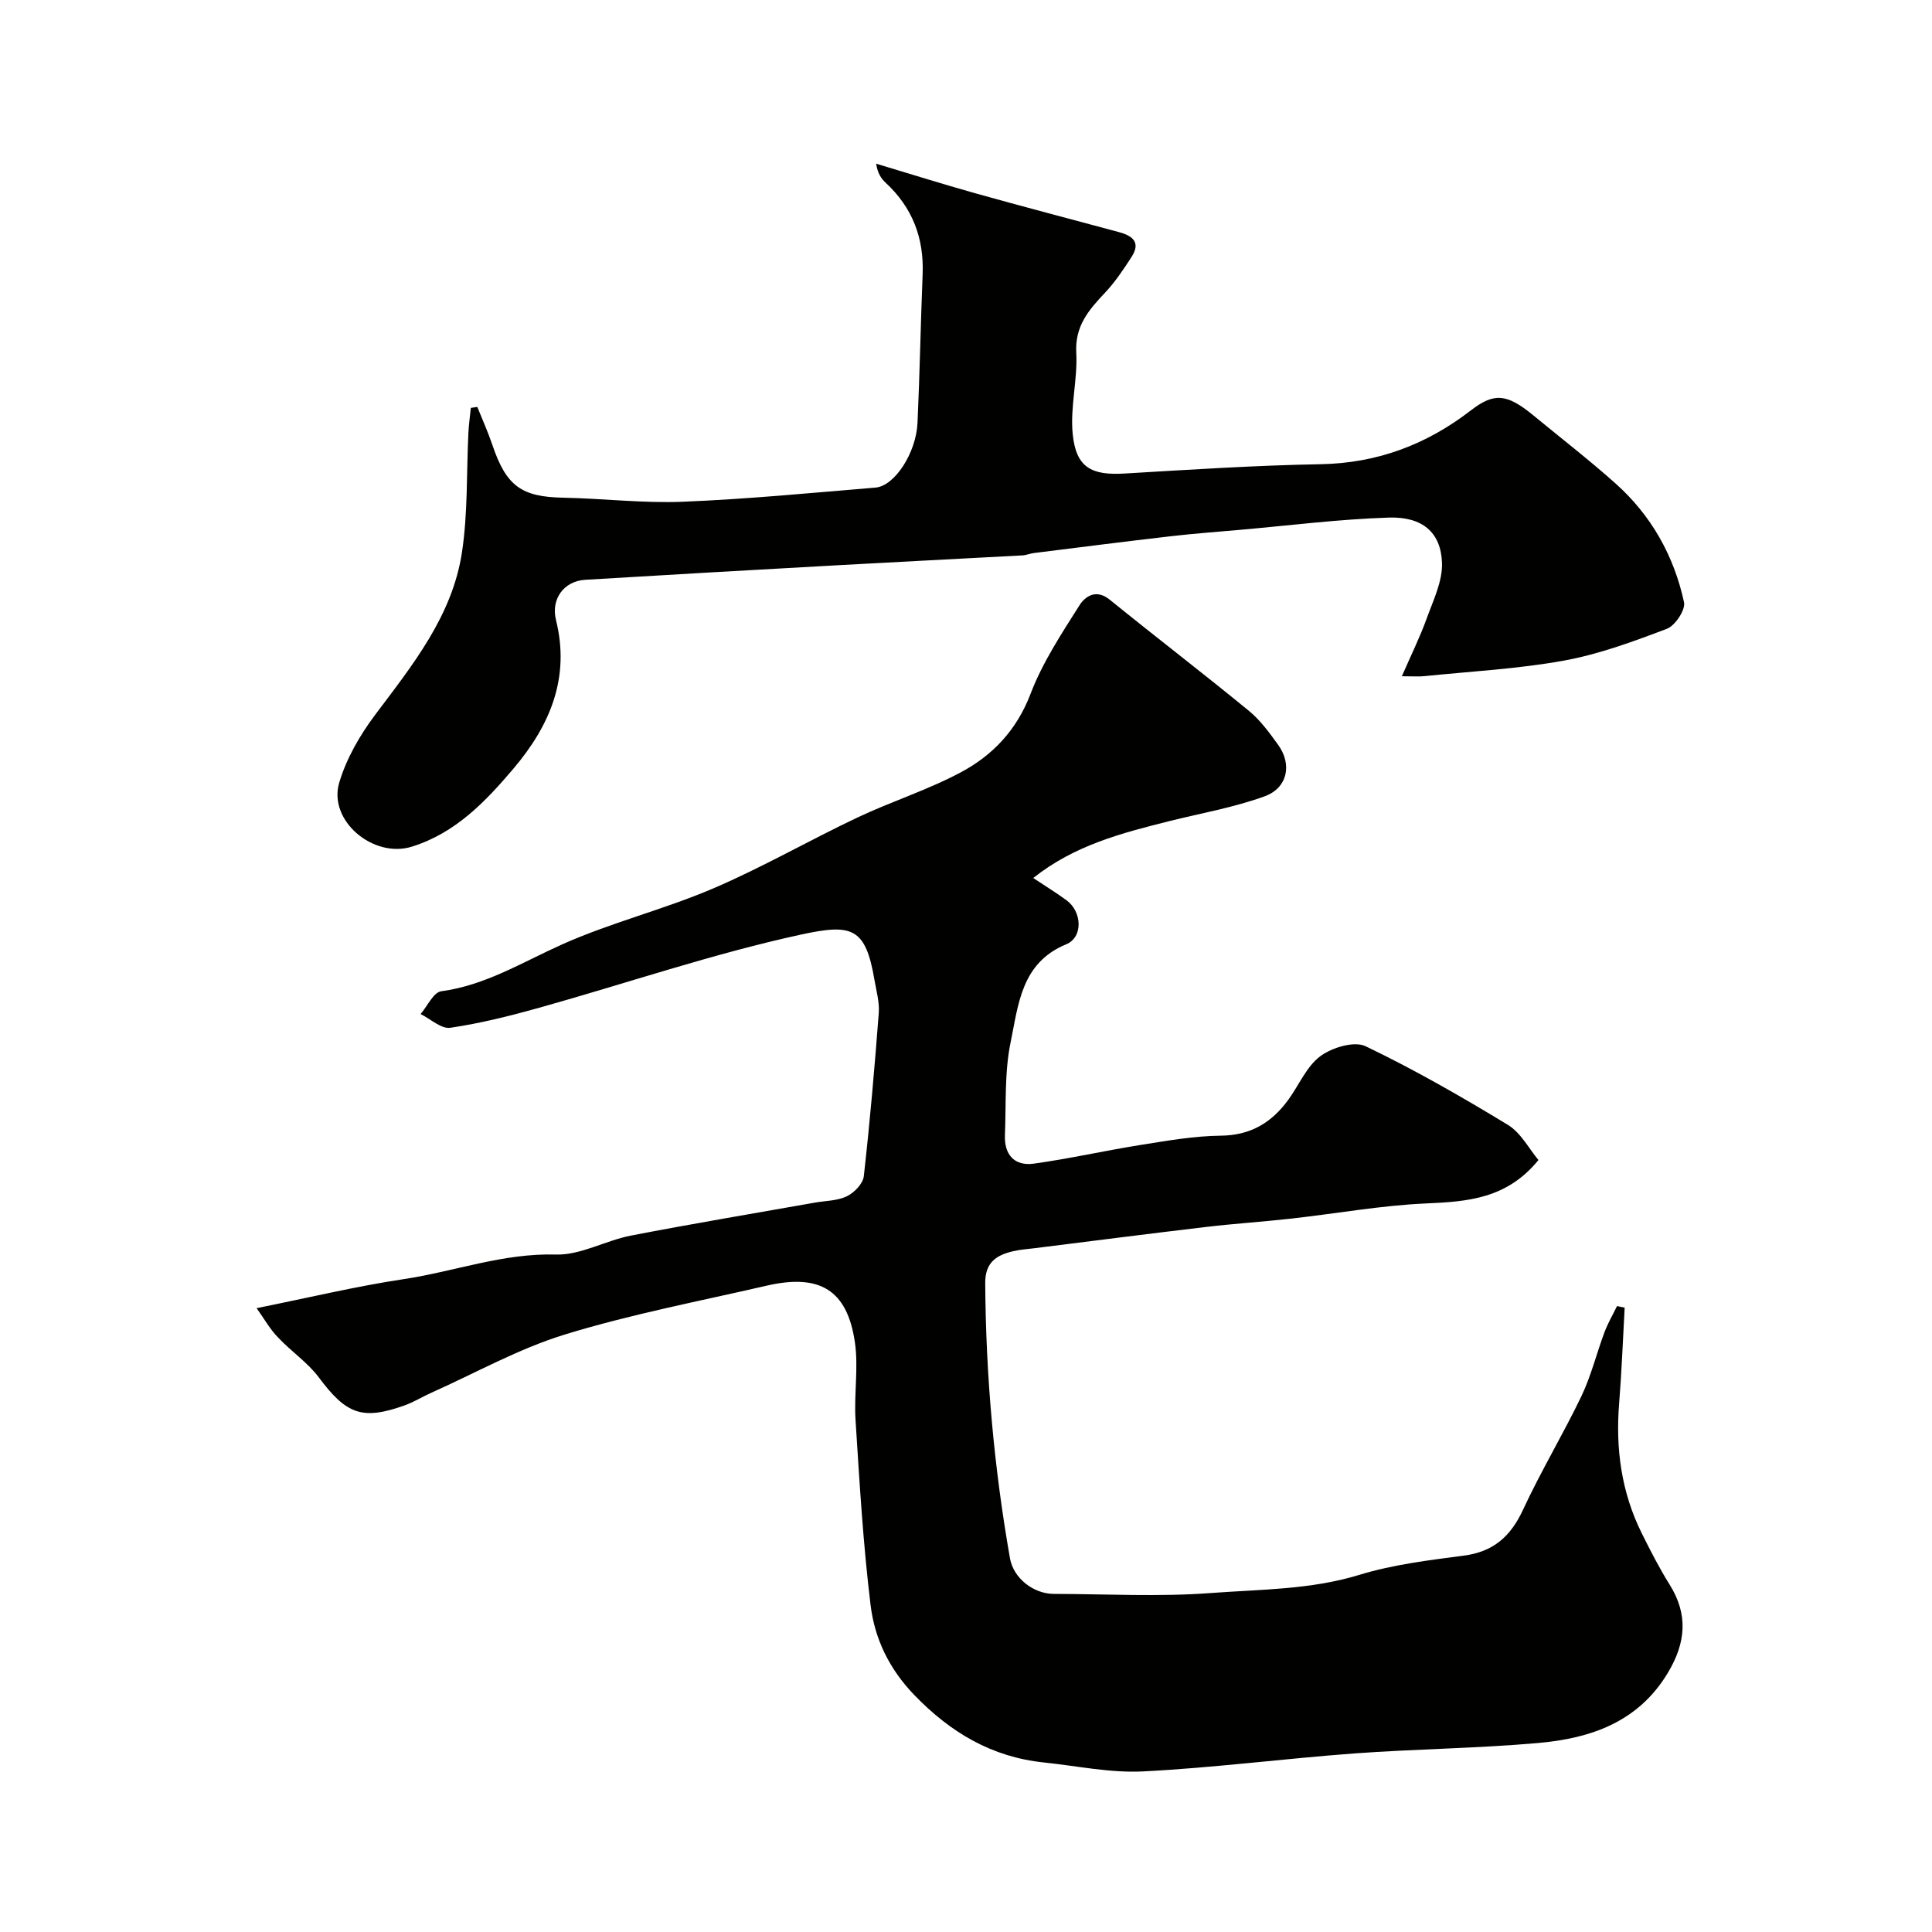
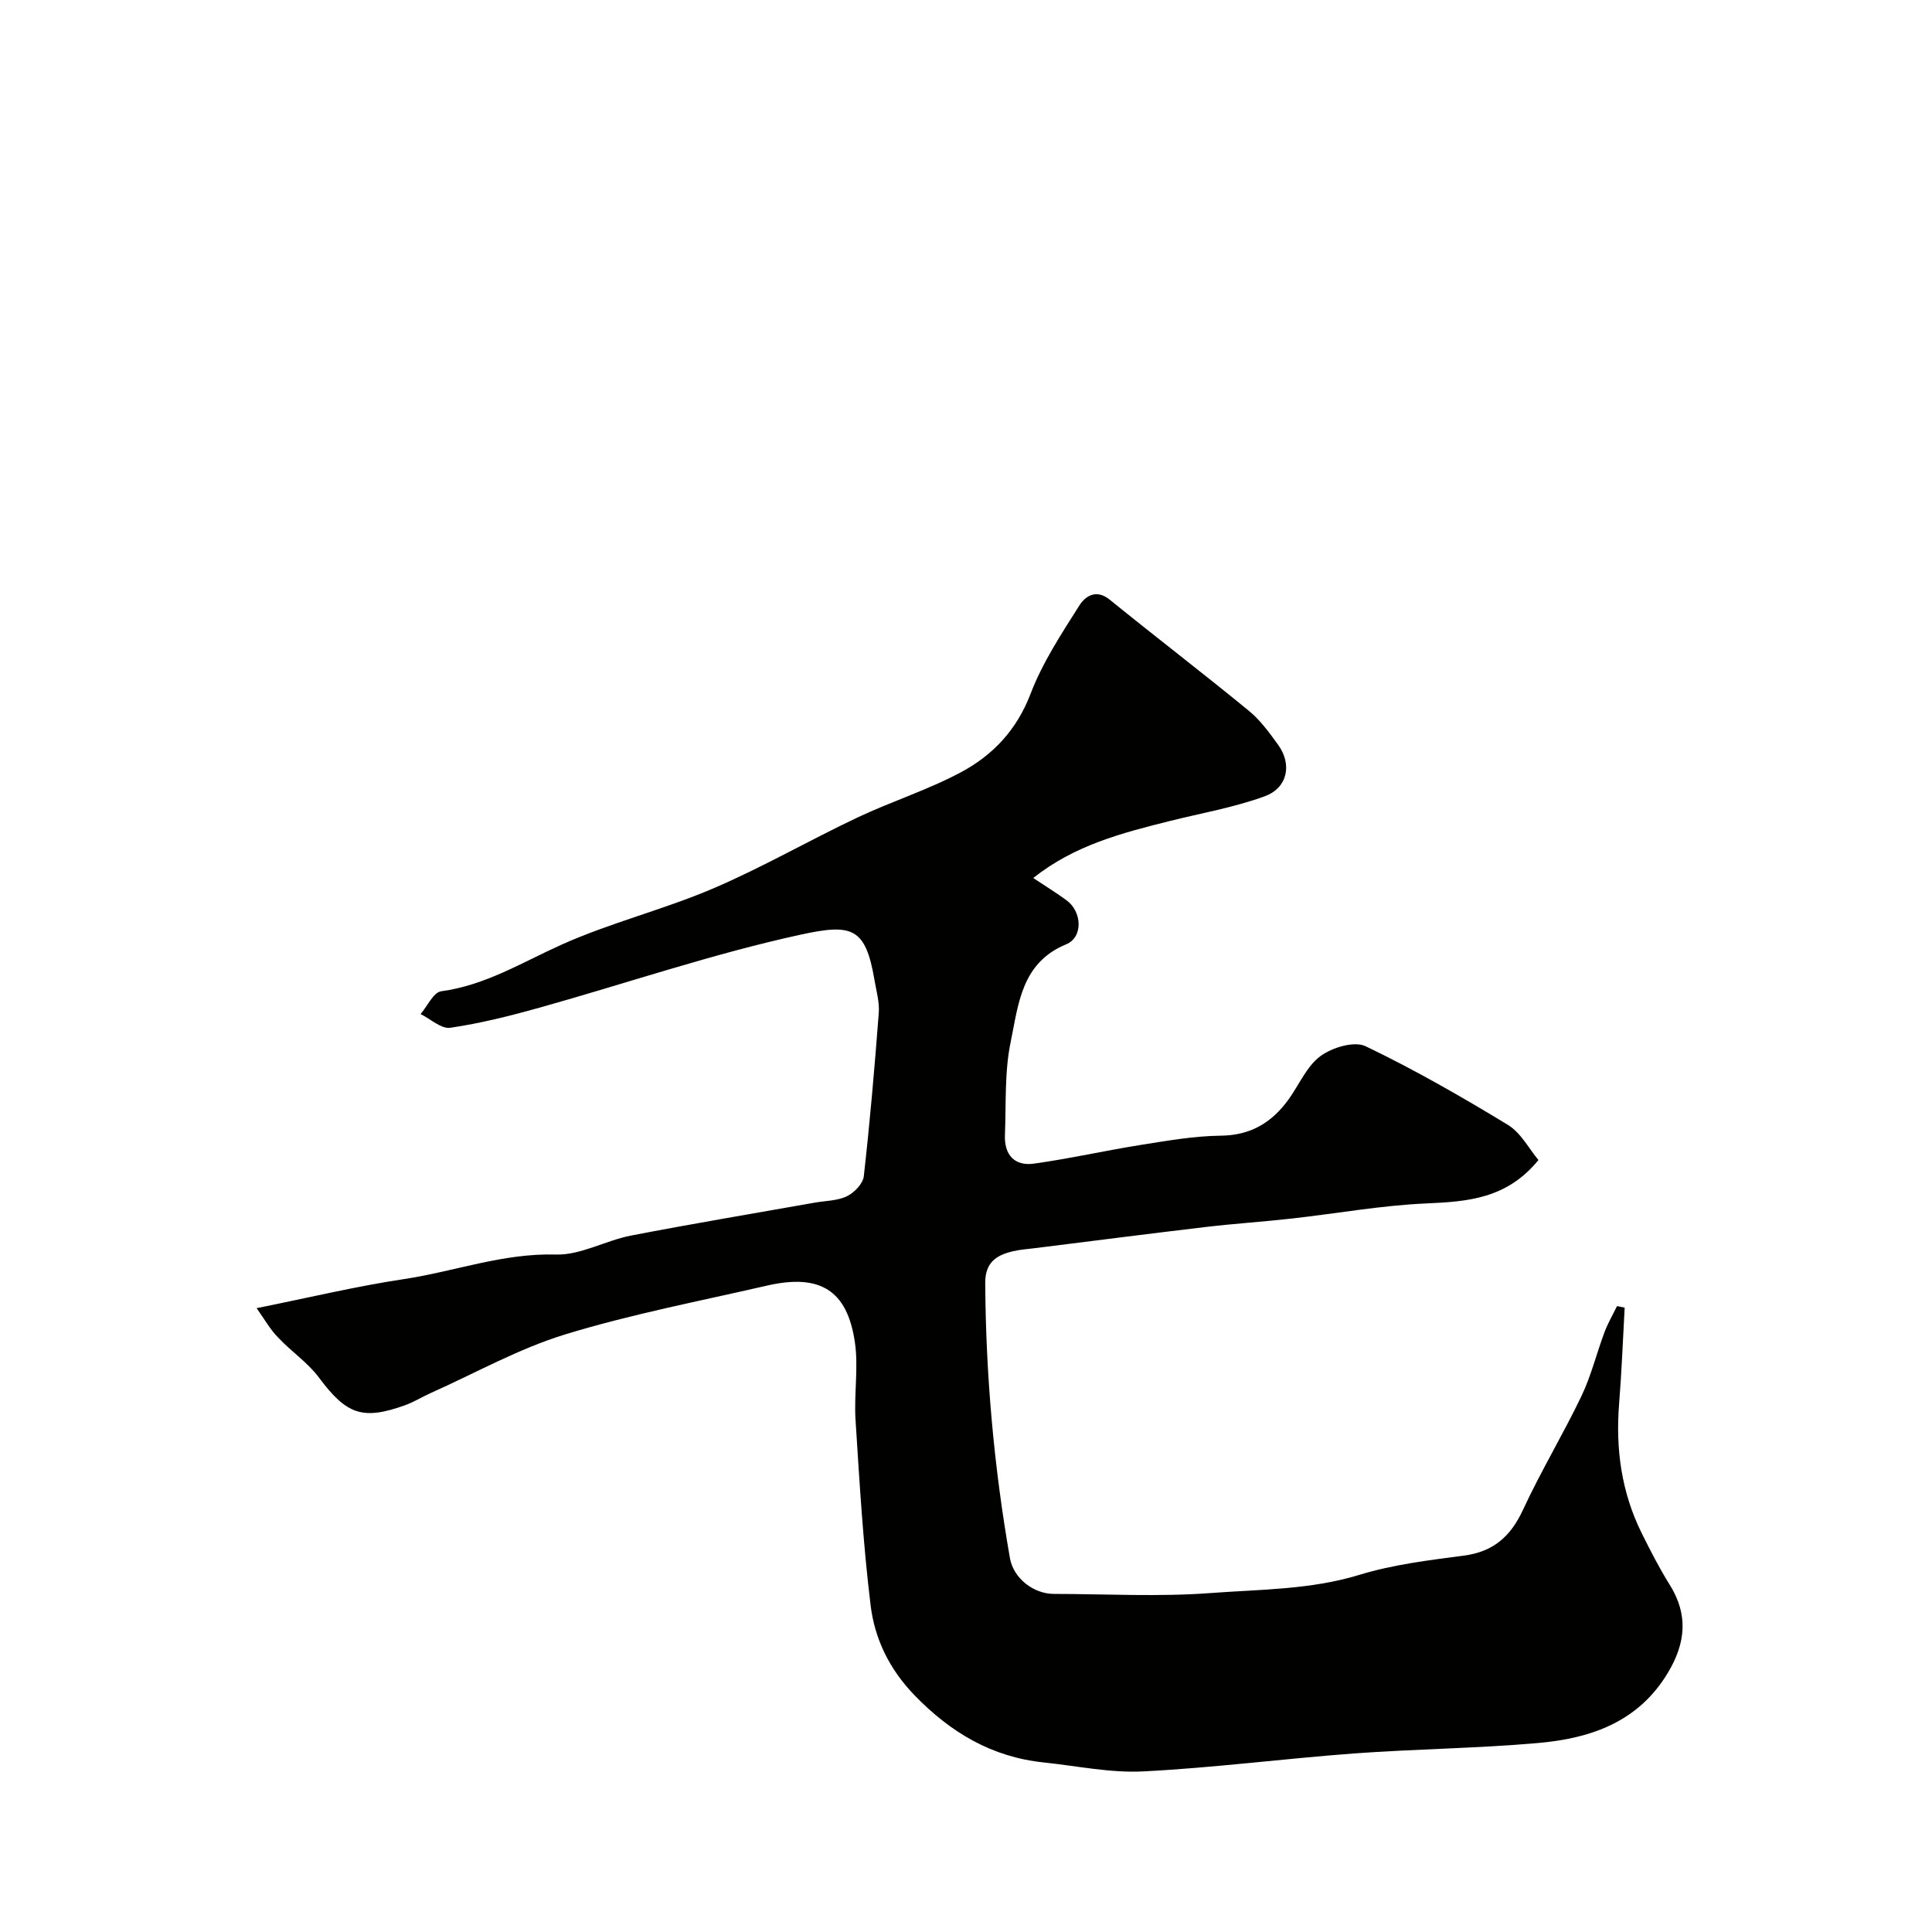
<svg xmlns="http://www.w3.org/2000/svg" enable-background="new 0 0 400 400" viewBox="0 0 400 400">
  <g fill="#010100">
    <path d="m53.13 270.84c11.04-2.22 20.71-4.55 30.52-6.02 10.48-1.58 20.52-5.4 31.44-5.08 5.12.15 10.27-2.9 15.52-3.92 12.65-2.45 25.36-4.57 38.04-6.82 2.25-.4 4.7-.37 6.69-1.33 1.52-.73 3.32-2.6 3.5-4.13 1.27-11.25 2.24-22.54 3.1-33.83.17-2.22-.5-4.52-.88-6.76-1.85-10.95-4.64-11.76-15.3-9.44-18.23 3.97-36 10.06-54 15.1-6.1 1.71-12.28 3.26-18.53 4.18-1.87.28-4.09-1.83-6.15-2.84 1.41-1.64 2.66-4.5 4.27-4.72 9.13-1.23 16.71-5.96 24.85-9.62 10.15-4.57 21.14-7.26 31.39-11.64 10.21-4.36 19.89-9.96 29.95-14.72 7.06-3.34 14.6-5.71 21.46-9.39 6.57-3.52 11.51-8.74 14.36-16.2 2.46-6.46 6.39-12.42 10.12-18.32 1.17-1.85 3.44-3.49 6.28-1.18 9.54 7.74 19.3 15.21 28.8 23 2.38 1.95 4.28 4.57 6.1 7.1 2.87 4.01 1.94 8.86-2.81 10.6-6.35 2.32-13.13 3.49-19.73 5.14-9.8 2.46-19.59 4.95-28.2 11.78 2.39 1.59 4.7 3.01 6.88 4.6 3.24 2.37 3.49 7.67-.06 9.13-9.31 3.83-9.89 12.49-11.49 20.22-1.3 6.23-.93 12.82-1.19 19.26-.17 4.07 1.97 6.48 5.98 5.93 7.42-1.03 14.75-2.7 22.16-3.88 5.49-.87 11.04-1.85 16.57-1.91 6.21-.07 10.56-2.74 14-7.49 2.2-3.03 3.75-6.87 6.61-8.98 2.41-1.79 7.01-3.17 9.35-2.05 10.1 4.84 19.87 10.45 29.46 16.28 2.71 1.65 4.39 4.98 6.33 7.28-6.55 8.04-14.67 8.61-23.26 8.99-9.31.41-18.55 2.09-27.84 3.13-5.88.66-11.78 1.04-17.65 1.73-11.87 1.4-23.73 2.93-35.6 4.41-1.46.18-2.94.28-4.36.61-3.48.8-5.85 2.29-5.83 6.6.12 19.14 1.81 38.12 5.12 56.97.72 4.13 4.84 7.38 9.1 7.39 10.83.02 21.71.63 32.49-.18 10.26-.77 20.64-.67 30.74-3.76 6.96-2.13 14.35-3.03 21.61-3.98 6.15-.8 9.72-3.97 12.28-9.49 3.71-8.01 8.29-15.6 12.11-23.56 2.01-4.21 3.12-8.84 4.77-13.23.7-1.86 1.71-3.59 2.59-5.39.53.11 1.06.22 1.58.33-.37 6.63-.62 13.27-1.15 19.89-.75 9.35.48 18.33 4.67 26.78 1.8 3.62 3.65 7.25 5.79 10.67 3.88 6.2 3.35 12.01-.31 18.16-6.13 10.3-16.02 13.67-26.91 14.63-12.66 1.12-25.4 1.23-38.07 2.16-14.58 1.08-29.11 2.98-43.71 3.72-6.81.35-13.71-1.14-20.56-1.85-10.76-1.12-19.3-6.18-26.8-13.94-5.2-5.38-8.22-11.64-9.07-18.6-1.56-12.73-2.3-25.57-3.12-38.37-.34-5.34.63-10.82-.13-16.06-1.58-10.84-7.24-14.28-18.25-11.75-13.96 3.22-28.08 5.91-41.75 10.1-9.6 2.94-18.55 7.99-27.78 12.11-1.79.8-3.48 1.86-5.31 2.53-8.91 3.21-12.19 1.91-17.9-5.74-2.31-3.1-5.71-5.36-8.39-8.22-1.67-1.68-2.84-3.79-4.49-6.12z" />
-     <path d="m98.82 84.25c1.05 2.62 2.22 5.2 3.12 7.87 2.88 8.51 6.01 10.76 14.64 10.92 8.27.16 16.56 1.18 24.8.84 13.32-.54 26.6-1.83 39.89-2.93 3.95-.33 8.4-7.15 8.69-13.39.47-10.26.65-20.54 1.06-30.8.3-7.49-2.12-13.8-7.65-18.92-.92-.86-1.66-1.91-1.97-3.95 6.85 2.05 13.66 4.2 20.54 6.13 9.86 2.76 19.76 5.35 29.64 8.01 2.8.75 4.7 2.06 2.7 5.16-1.67 2.6-3.42 5.21-5.53 7.45-3.34 3.54-6.22 6.86-5.92 12.38.3 5.58-1.29 11.29-.74 16.82.68 6.92 3.83 8.61 10.71 8.2 13.52-.8 27.06-1.69 40.6-1.93 11.76-.21 21.97-4.07 31.12-11.14 4.73-3.65 7.37-3.55 12.87.97 5.7 4.69 11.55 9.22 17.05 14.12 7.41 6.6 12.14 15 14.22 24.63.34 1.57-1.84 4.85-3.56 5.5-6.96 2.64-14.06 5.27-21.35 6.59-9.5 1.72-19.22 2.22-28.85 3.21-1.14.12-2.29.02-4.66.02 1.94-4.45 3.75-8.11 5.13-11.93 1.36-3.77 3.31-7.72 3.18-11.54-.21-6.3-4.04-9.6-11.02-9.38-10.33.33-20.64 1.65-30.95 2.55-4.75.42-9.51.77-14.25 1.32-9.43 1.09-18.85 2.29-28.27 3.47-.81.1-1.6.45-2.4.49-12.7.69-25.4 1.32-38.1 2.03-17.47.97-34.94 1.96-52.4 3.02-4.43.27-7.12 3.99-6.05 8.32 2.98 11.97-1.26 21.87-8.79 30.76-5.83 6.88-12.04 13.36-21.05 16.17-7.98 2.49-17.37-5.38-15.04-13.24 1.48-4.99 4.27-9.83 7.42-14.03 7.78-10.35 16.01-20.51 18-33.71 1.23-8.13.92-16.49 1.33-24.75.09-1.71.33-3.41.5-5.11.47-.08.9-.14 1.34-.2z" />
  </g>
</svg>